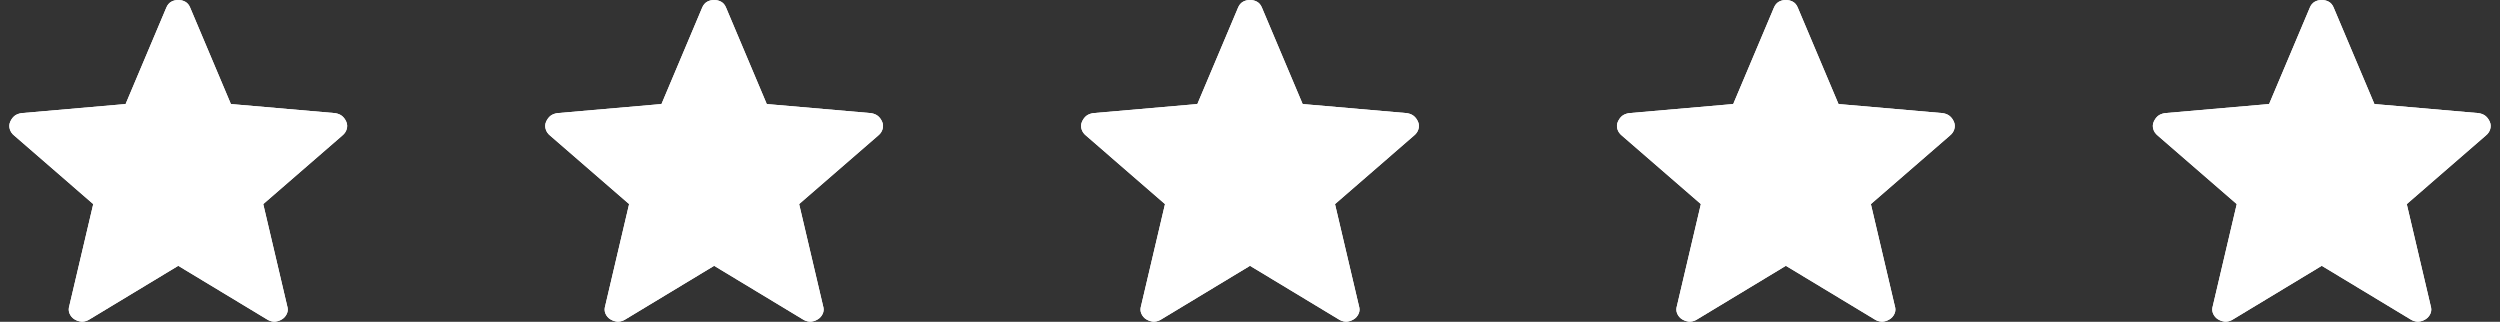
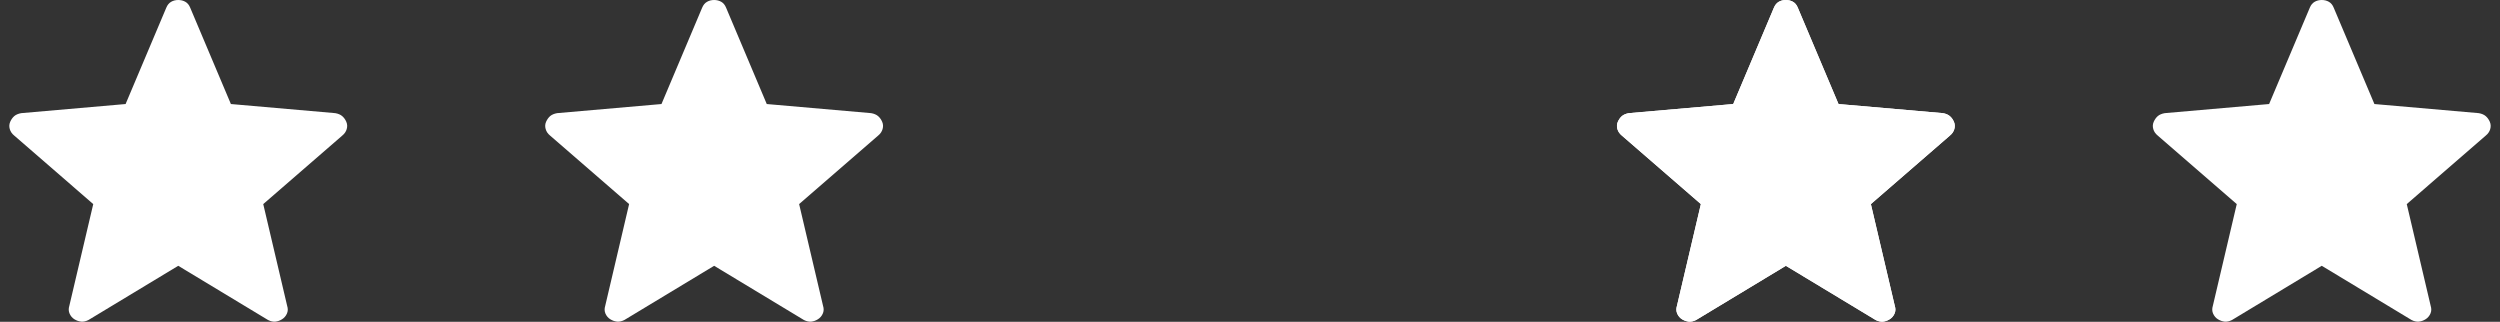
<svg xmlns="http://www.w3.org/2000/svg" width="101" height="13" viewBox="0 0 101 13" fill="none">
  <rect x="0" y="0" width="101" height="13" fill="#333333" stroke="none" />
  <g clip-path="url(#clip0_241_565)">
    <path d="M7.201 10.738L3.571 12.93C3.464 12.983 3.365 13.004 3.274 12.994C3.183 12.983 3.095 12.952 3.009 12.9C2.922 12.847 2.857 12.771 2.813 12.674C2.769 12.577 2.765 12.47 2.801 12.355L3.767 8.245L0.572 5.475C0.482 5.402 0.423 5.314 0.394 5.212C0.365 5.11 0.372 5.012 0.413 4.919C0.454 4.826 0.509 4.749 0.578 4.689C0.647 4.631 0.741 4.592 0.858 4.571L5.074 4.203L6.718 0.311C6.763 0.201 6.829 0.122 6.914 0.073C6.999 0.024 7.095 0 7.201 0C7.307 0 7.403 0.024 7.489 0.073C7.575 0.122 7.64 0.201 7.684 0.311L9.328 4.203L13.543 4.571C13.661 4.591 13.755 4.631 13.824 4.69C13.893 4.749 13.949 4.825 13.99 4.919C14.031 5.012 14.037 5.11 14.008 5.212C13.979 5.314 13.92 5.402 13.83 5.475L10.635 8.245L11.601 12.355C11.638 12.469 11.635 12.575 11.59 12.673C11.545 12.771 11.48 12.846 11.393 12.899C11.308 12.952 11.219 12.984 11.128 12.994C11.037 13.004 10.939 12.983 10.832 12.93L7.201 10.738Z" fill="white" />
-     <path d="M7.201 10.738L3.571 12.93C3.464 12.983 3.365 13.004 3.274 12.994C3.183 12.983 3.095 12.952 3.009 12.9C2.922 12.847 2.857 12.771 2.813 12.674C2.769 12.577 2.765 12.47 2.801 12.355L3.767 8.245L0.572 5.475C0.482 5.402 0.423 5.314 0.394 5.212C0.365 5.11 0.372 5.012 0.413 4.919C0.454 4.826 0.509 4.749 0.578 4.689C0.647 4.631 0.741 4.592 0.858 4.571L5.074 4.203L6.718 0.311C6.763 0.201 6.829 0.122 6.914 0.073C6.999 0.024 7.095 0 7.201 0C7.307 0 7.403 0.024 7.489 0.073C7.575 0.122 7.64 0.201 7.684 0.311L9.328 4.203L13.543 4.571C13.661 4.591 13.755 4.631 13.824 4.69C13.893 4.749 13.949 4.825 13.99 4.919C14.031 5.012 14.037 5.11 14.008 5.212C13.979 5.314 13.92 5.402 13.83 5.475L10.635 8.245L11.601 12.355C11.638 12.469 11.635 12.575 11.59 12.673C11.545 12.771 11.48 12.846 11.393 12.899C11.308 12.952 11.219 12.984 11.128 12.994C11.037 13.004 10.939 12.983 10.832 12.93L7.201 10.738Z" fill="white" />
    <path d="M28.851 10.738L25.221 12.93C25.114 12.983 25.015 13.004 24.924 12.994C24.833 12.983 24.744 12.952 24.659 12.9C24.572 12.847 24.506 12.771 24.462 12.674C24.419 12.577 24.415 12.47 24.451 12.355L25.416 8.245L22.221 5.475C22.131 5.402 22.072 5.314 22.044 5.212C22.015 5.11 22.021 5.012 22.062 4.919C22.104 4.826 22.159 4.749 22.227 4.689C22.297 4.631 22.39 4.592 22.508 4.571L26.724 4.203L28.367 0.311C28.413 0.201 28.478 0.122 28.564 0.073C28.649 0.024 28.744 0 28.851 0C28.956 0 29.052 0.024 29.139 0.073C29.224 0.122 29.29 0.201 29.334 0.311L30.977 4.203L35.193 4.571C35.31 4.591 35.404 4.631 35.474 4.69C35.543 4.749 35.598 4.825 35.639 4.919C35.68 5.012 35.686 5.11 35.657 5.212C35.629 5.314 35.569 5.402 35.48 5.475L32.285 8.245L33.251 12.355C33.288 12.469 33.284 12.575 33.239 12.673C33.195 12.771 33.129 12.846 33.042 12.899C32.957 12.952 32.869 12.984 32.778 12.994C32.687 13.004 32.588 12.983 32.481 12.93L28.851 10.738Z" fill="white" />
-     <path d="M28.851 10.738L25.221 12.93C25.114 12.983 25.015 13.004 24.924 12.994C24.833 12.983 24.744 12.952 24.659 12.9C24.572 12.847 24.506 12.771 24.462 12.674C24.419 12.577 24.415 12.47 24.451 12.355L25.416 8.245L22.221 5.475C22.131 5.402 22.072 5.314 22.044 5.212C22.015 5.11 22.021 5.012 22.062 4.919C22.104 4.826 22.159 4.749 22.227 4.689C22.297 4.631 22.39 4.592 22.508 4.571L26.724 4.203L28.367 0.311C28.413 0.201 28.478 0.122 28.564 0.073C28.649 0.024 28.744 0 28.851 0C28.956 0 29.052 0.024 29.139 0.073C29.224 0.122 29.29 0.201 29.334 0.311L30.977 4.203L35.193 4.571C35.31 4.591 35.404 4.631 35.474 4.69C35.543 4.749 35.598 4.825 35.639 4.919C35.68 5.012 35.686 5.11 35.657 5.212C35.629 5.314 35.569 5.402 35.48 5.475L32.285 8.245L33.251 12.355C33.288 12.469 33.284 12.575 33.239 12.673C33.195 12.771 33.129 12.846 33.042 12.899C32.957 12.952 32.869 12.984 32.778 12.994C32.687 13.004 32.588 12.983 32.481 12.93L28.851 10.738Z" fill="white" />
-     <path d="M50.5 10.738L46.87 12.93C46.763 12.983 46.664 13.004 46.573 12.994C46.482 12.983 46.394 12.952 46.308 12.9C46.221 12.847 46.156 12.771 46.112 12.674C46.068 12.577 46.064 12.47 46.1 12.355L47.066 8.245L43.871 5.475C43.781 5.402 43.722 5.314 43.693 5.212C43.664 5.11 43.671 5.012 43.712 4.919C43.753 4.826 43.808 4.749 43.877 4.689C43.946 4.631 44.04 4.592 44.157 4.571L48.373 4.203L50.017 0.311C50.062 0.201 50.128 0.122 50.213 0.073C50.298 0.024 50.394 0 50.5 0C50.606 0 50.702 0.024 50.788 0.073C50.874 0.122 50.939 0.201 50.983 0.311L52.627 4.203L56.842 4.571C56.96 4.591 57.054 4.631 57.123 4.69C57.192 4.749 57.248 4.825 57.289 4.919C57.33 5.012 57.336 5.11 57.307 5.212C57.278 5.314 57.219 5.402 57.129 5.475L53.934 8.245L54.9 12.355C54.937 12.469 54.934 12.575 54.889 12.673C54.844 12.771 54.779 12.846 54.692 12.899C54.607 12.952 54.518 12.984 54.427 12.994C54.336 13.004 54.238 12.983 54.131 12.93L50.5 10.738Z" fill="white" />
-     <path d="M50.5 10.738L46.87 12.93C46.763 12.983 46.664 13.004 46.573 12.994C46.482 12.983 46.394 12.952 46.308 12.9C46.221 12.847 46.156 12.771 46.112 12.674C46.068 12.577 46.064 12.47 46.1 12.355L47.066 8.245L43.871 5.475C43.781 5.402 43.722 5.314 43.693 5.212C43.664 5.11 43.671 5.012 43.712 4.919C43.753 4.826 43.808 4.749 43.877 4.689C43.946 4.631 44.04 4.592 44.157 4.571L48.373 4.203L50.017 0.311C50.062 0.201 50.128 0.122 50.213 0.073C50.298 0.024 50.394 0 50.5 0C50.606 0 50.702 0.024 50.788 0.073C50.874 0.122 50.939 0.201 50.983 0.311L52.627 4.203L56.842 4.571C56.96 4.591 57.054 4.631 57.123 4.69C57.192 4.749 57.248 4.825 57.289 4.919C57.33 5.012 57.336 5.11 57.307 5.212C57.278 5.314 57.219 5.402 57.129 5.475L53.934 8.245L54.9 12.355C54.937 12.469 54.934 12.575 54.889 12.673C54.844 12.771 54.779 12.846 54.692 12.899C54.607 12.952 54.518 12.984 54.427 12.994C54.336 13.004 54.238 12.983 54.131 12.93L50.5 10.738Z" fill="white" />
    <path d="M72.149 10.738L68.519 12.93C68.413 12.983 68.314 13.004 68.222 12.994C68.132 12.983 68.043 12.952 67.957 12.9C67.871 12.847 67.805 12.771 67.761 12.674C67.717 12.577 67.713 12.47 67.749 12.355L68.715 8.245L65.52 5.475C65.43 5.402 65.371 5.314 65.342 5.212C65.314 5.11 65.32 5.012 65.361 4.919C65.403 4.826 65.458 4.749 65.526 4.689C65.596 4.631 65.689 4.592 65.806 4.571L70.022 4.203L71.666 0.311C71.712 0.201 71.777 0.122 71.862 0.073C71.948 0.024 72.043 0 72.149 0C72.255 0 72.351 0.024 72.437 0.073C72.523 0.122 72.588 0.201 72.632 0.311L74.276 4.203L78.491 4.571C78.609 4.591 78.703 4.631 78.772 4.69C78.842 4.749 78.897 4.825 78.938 4.919C78.979 5.012 78.985 5.11 78.956 5.212C78.928 5.314 78.868 5.402 78.778 5.475L75.583 8.245L76.549 12.355C76.587 12.469 76.583 12.575 76.538 12.673C76.494 12.771 76.428 12.846 76.341 12.899C76.256 12.952 76.168 12.984 76.076 12.994C75.986 13.004 75.887 12.983 75.78 12.93L72.149 10.738Z" fill="white" />
    <path d="M72.149 10.738L68.519 12.93C68.413 12.983 68.314 13.004 68.222 12.994C68.132 12.983 68.043 12.952 67.957 12.9C67.871 12.847 67.805 12.771 67.761 12.674C67.717 12.577 67.713 12.47 67.749 12.355L68.715 8.245L65.52 5.475C65.43 5.402 65.371 5.314 65.342 5.212C65.314 5.11 65.32 5.012 65.361 4.919C65.403 4.826 65.458 4.749 65.526 4.689C65.596 4.631 65.689 4.592 65.806 4.571L70.022 4.203L71.666 0.311C71.712 0.201 71.777 0.122 71.862 0.073C71.948 0.024 72.043 0 72.149 0C72.255 0 72.351 0.024 72.437 0.073C72.523 0.122 72.588 0.201 72.632 0.311L74.276 4.203L78.491 4.571C78.609 4.591 78.703 4.631 78.772 4.69C78.842 4.749 78.897 4.825 78.938 4.919C78.979 5.012 78.985 5.11 78.956 5.212C78.928 5.314 78.868 5.402 78.778 5.475L75.583 8.245L76.549 12.355C76.587 12.469 76.583 12.575 76.538 12.673C76.494 12.771 76.428 12.846 76.341 12.899C76.256 12.952 76.168 12.984 76.076 12.994C75.986 13.004 75.887 12.983 75.78 12.93L72.149 10.738Z" fill="white" />
-     <path d="M93.799 10.738L90.169 12.93C90.062 12.983 89.963 13.004 89.872 12.994C89.781 12.983 89.693 12.952 89.607 12.9C89.52 12.847 89.455 12.771 89.411 12.674C89.367 12.577 89.363 12.47 89.399 12.355L90.365 8.245L87.17 5.475C87.08 5.402 87.02 5.314 86.992 5.212C86.963 5.11 86.969 5.012 87.011 4.919C87.052 4.826 87.107 4.749 87.176 4.689C87.245 4.631 87.338 4.592 87.456 4.571L91.672 4.203L93.316 0.311C93.361 0.201 93.426 0.122 93.512 0.073C93.597 0.024 93.693 0 93.799 0C93.905 0 94.001 0.024 94.087 0.073C94.173 0.122 94.238 0.201 94.282 0.311L95.926 4.203L100.141 4.571C100.259 4.591 100.352 4.631 100.422 4.69C100.491 4.749 100.546 4.825 100.588 4.919C100.628 5.012 100.634 5.11 100.606 5.212C100.577 5.314 100.518 5.402 100.428 5.475L97.233 8.245L98.199 12.355C98.236 12.469 98.232 12.575 98.188 12.673C98.143 12.771 98.077 12.846 97.991 12.899C97.905 12.952 97.817 12.984 97.726 12.994C97.635 13.004 97.536 12.983 97.43 12.93L93.799 10.738Z" fill="white" />
    <path d="M93.799 10.738L90.169 12.93C90.062 12.983 89.963 13.004 89.872 12.994C89.781 12.983 89.693 12.952 89.607 12.9C89.52 12.847 89.455 12.771 89.411 12.674C89.367 12.577 89.363 12.47 89.399 12.355L90.365 8.245L87.17 5.475C87.08 5.402 87.02 5.314 86.992 5.212C86.963 5.11 86.969 5.012 87.011 4.919C87.052 4.826 87.107 4.749 87.176 4.689C87.245 4.631 87.338 4.592 87.456 4.571L91.672 4.203L93.316 0.311C93.361 0.201 93.426 0.122 93.512 0.073C93.597 0.024 93.693 0 93.799 0C93.905 0 94.001 0.024 94.087 0.073C94.173 0.122 94.238 0.201 94.282 0.311L95.926 4.203L100.141 4.571C100.259 4.591 100.352 4.631 100.422 4.69C100.491 4.749 100.546 4.825 100.588 4.919C100.628 5.012 100.634 5.11 100.606 5.212C100.577 5.314 100.518 5.402 100.428 5.475L97.233 8.245L98.199 12.355C98.236 12.469 98.232 12.575 98.188 12.673C98.143 12.771 98.077 12.846 97.991 12.899C97.905 12.952 97.817 12.984 97.726 12.994C97.635 13.004 97.536 12.983 97.43 12.93L93.799 10.738Z" fill="white" />
  </g>
  <defs>
    <clipPath id="clip0_241_565">
      <rect width="100.247" height="12.996" fill="white" transform="translate(0.376)" />
    </clipPath>
  </defs>
</svg>